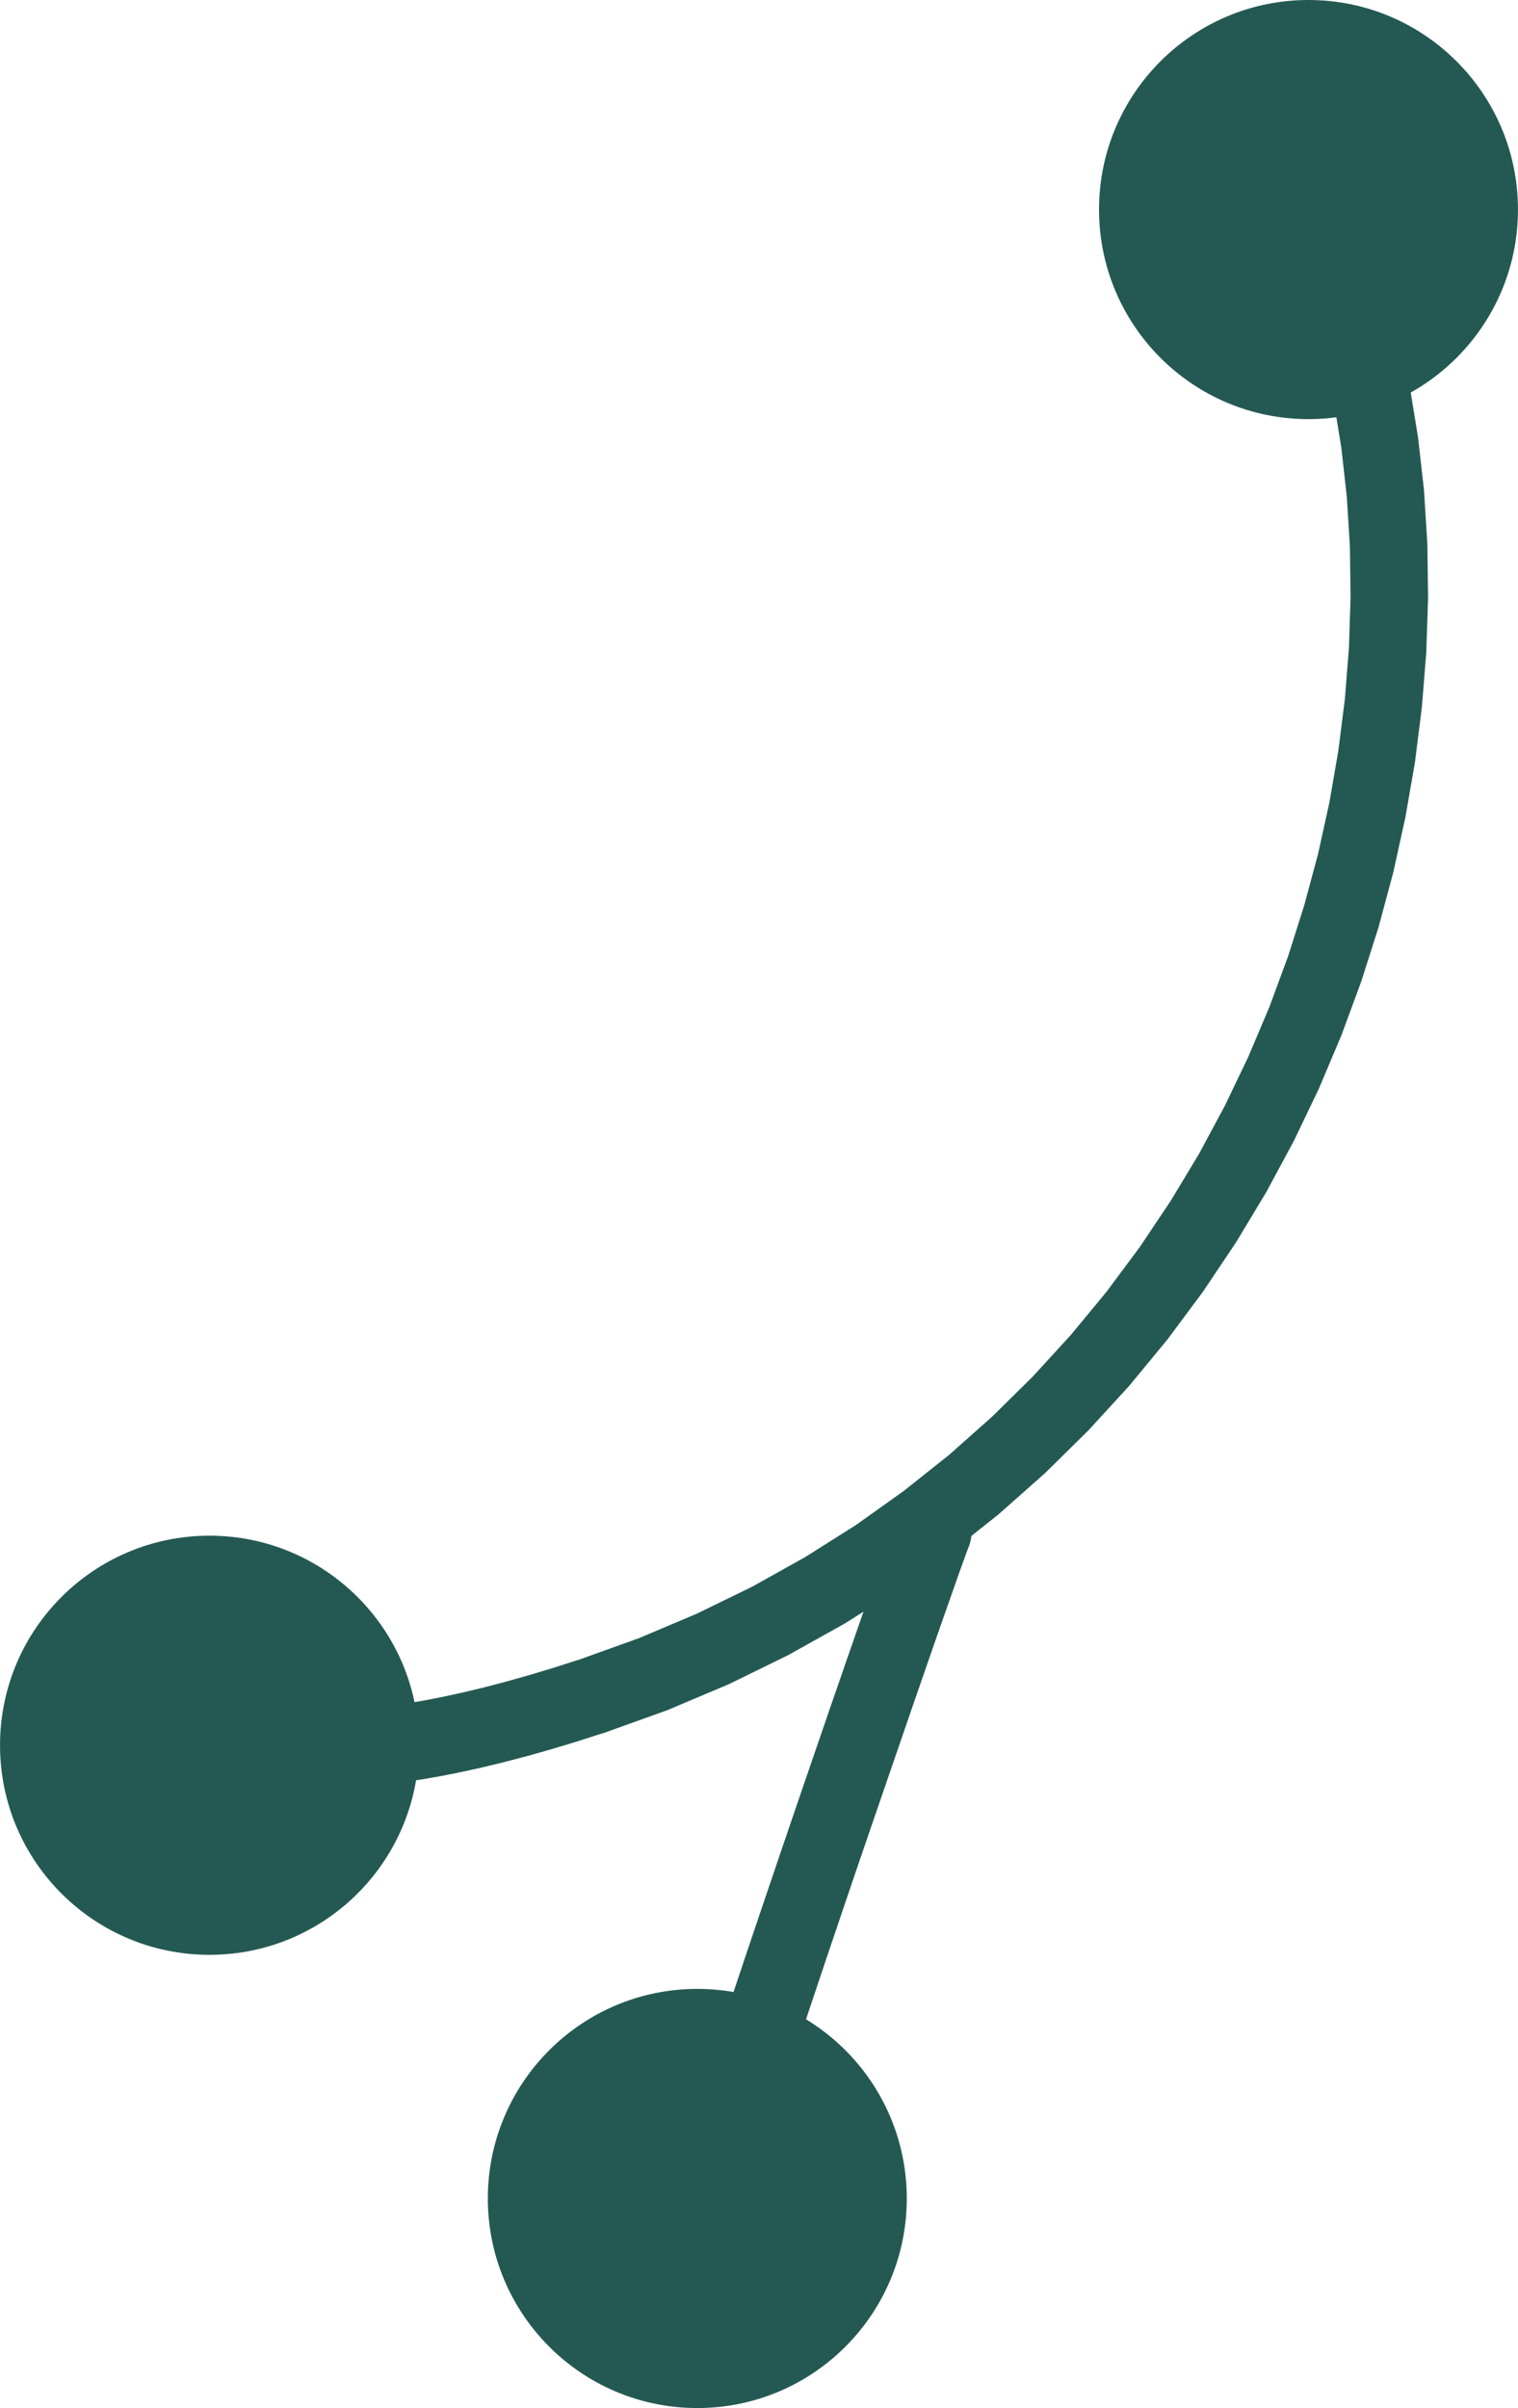
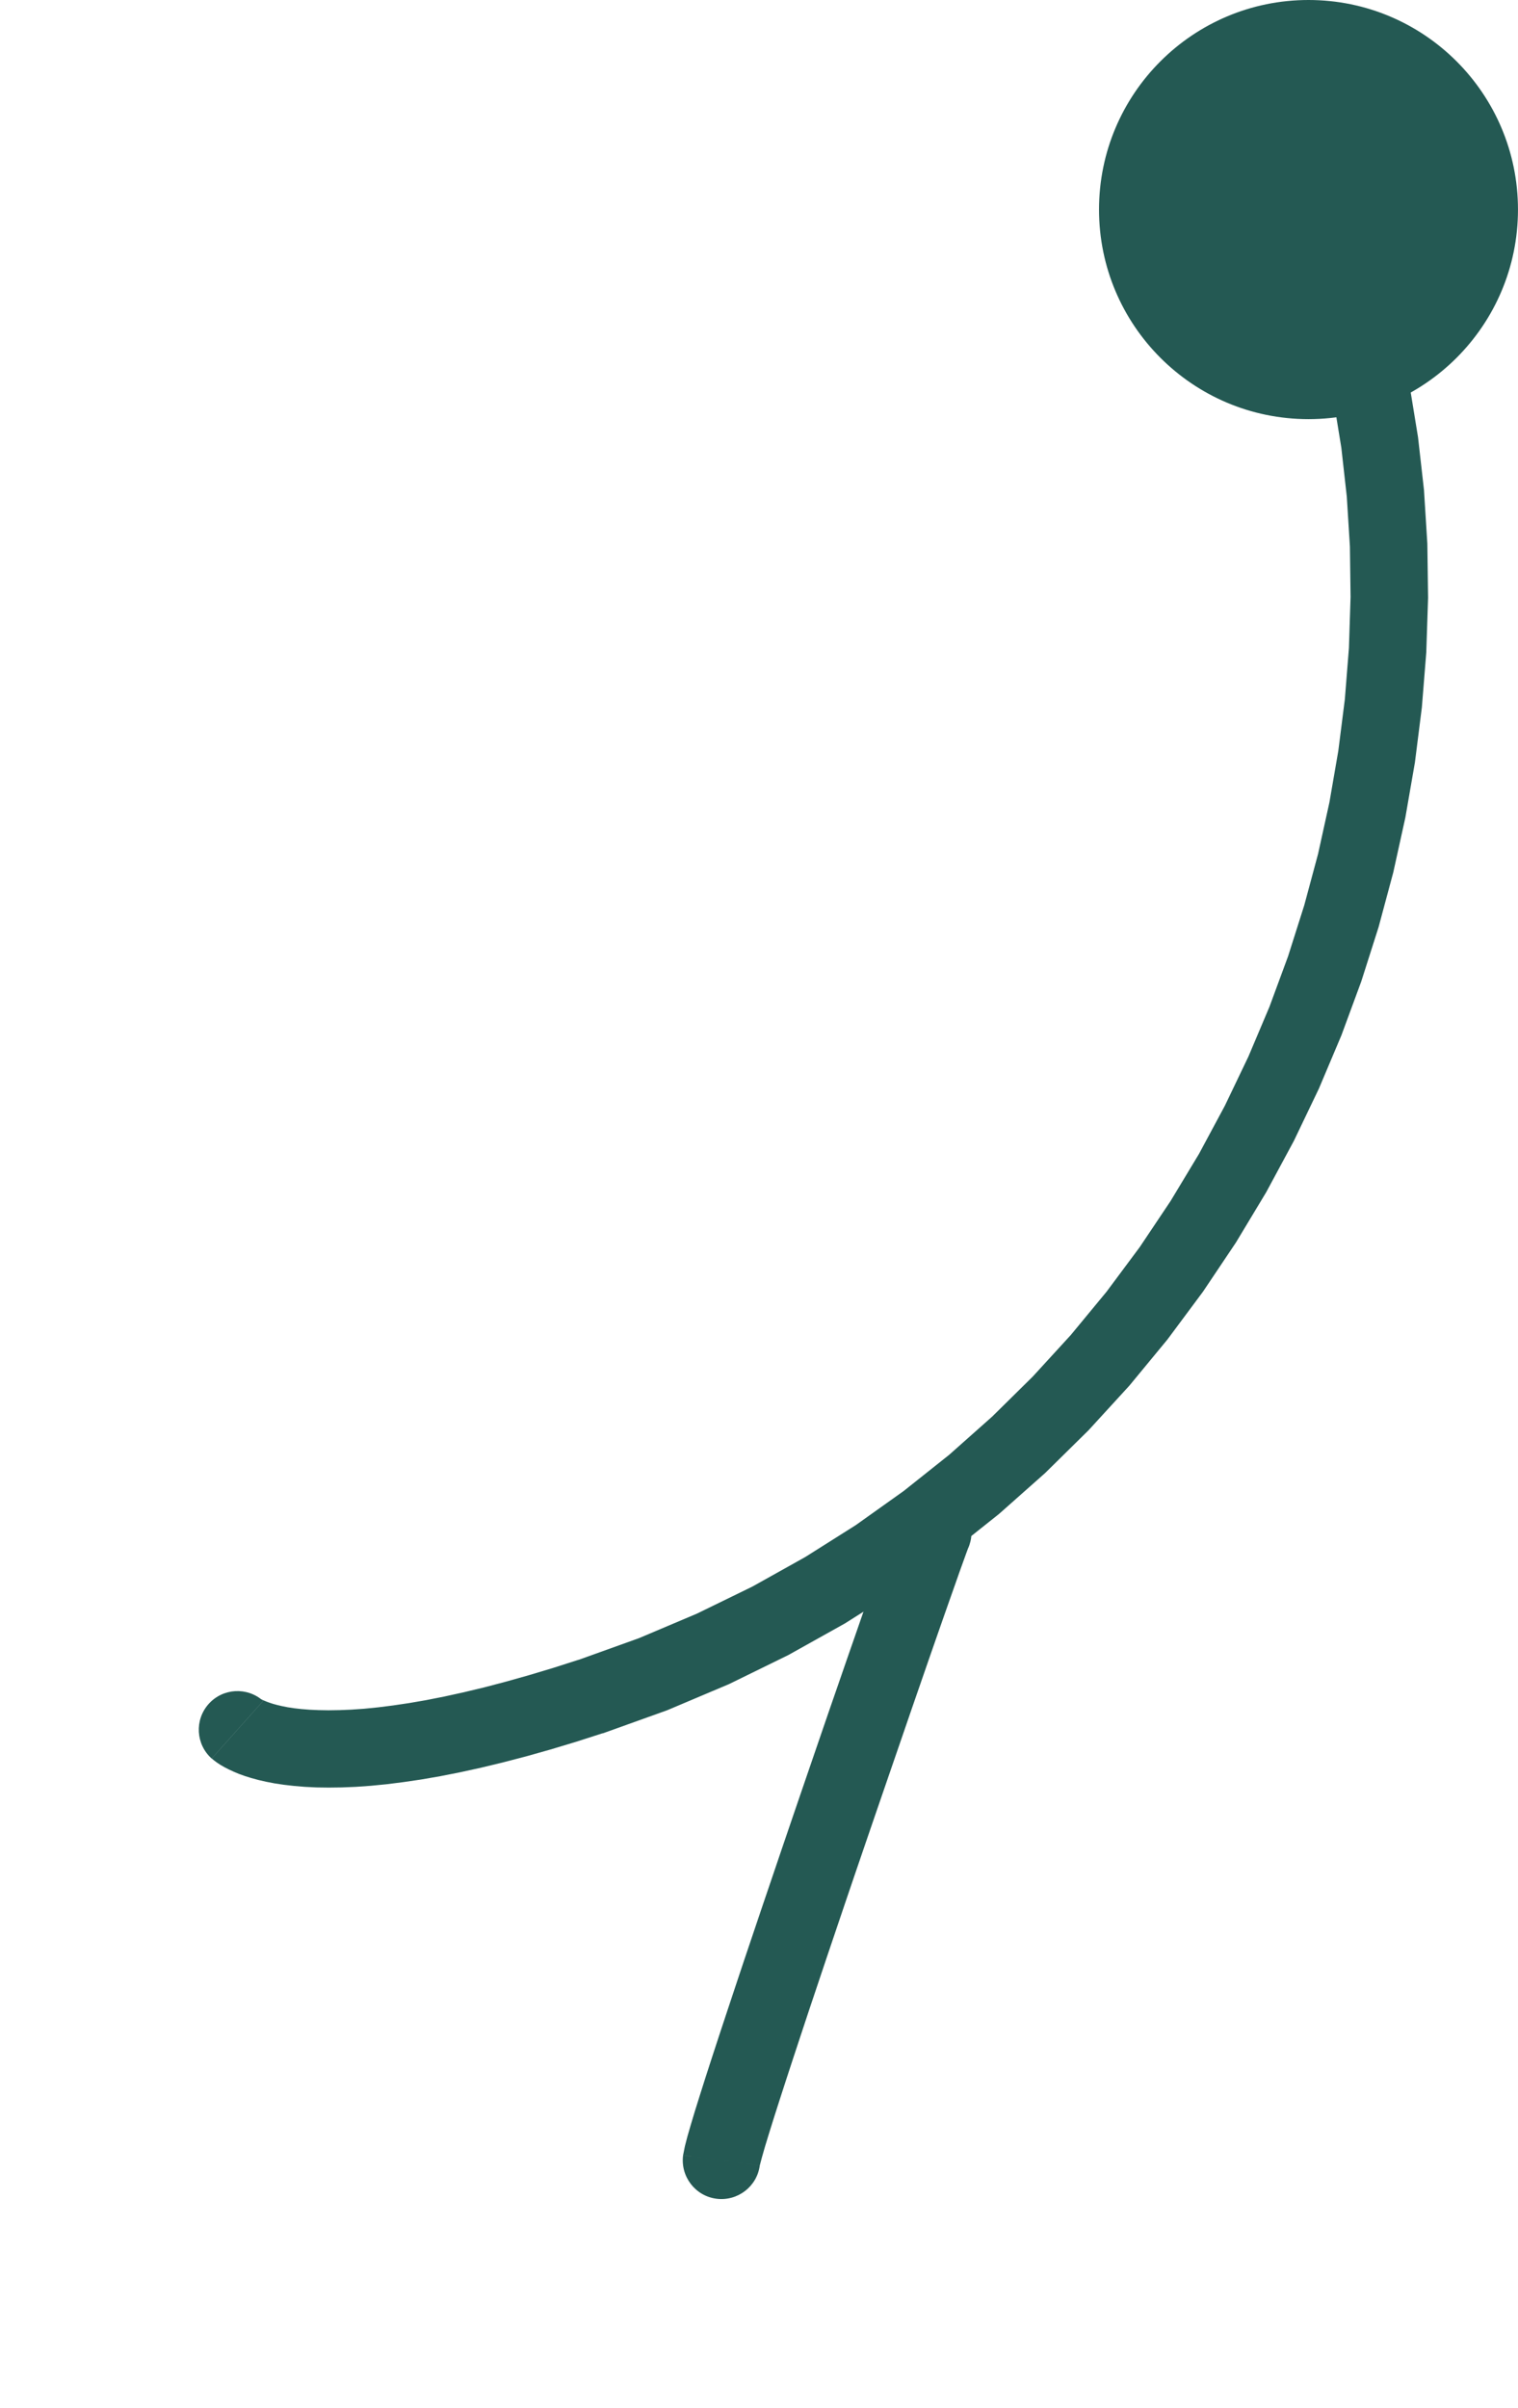
<svg xmlns="http://www.w3.org/2000/svg" xml:space="preserve" width="8.531mm" height="13.527mm" style="shape-rendering:geometricPrecision; text-rendering:geometricPrecision; image-rendering:optimizeQuality; fill-rule:evenodd; clip-rule:evenodd" viewBox="0 0 185.87 294.73">
  <defs>
    <style type="text/css">  .fil1 {fill:#245953} .fil0 {fill:#245953;fill-rule:nonzero}  </style>
  </defs>
  <g id="Слой_x0020_1">
    <g>
-       <path class="fil0" d="M158.66 32.09c-0.9,-2.45 0.36,-5.17 2.82,-6.07 2.45,-0.9 5.17,0.36 6.07,2.82l-8.89 3.26zm-84.87 180.06l-2.96 -8.99 0 0 7.41 -2.66 7.09 -3 6.79 -3.31 6.48 -3.62 6.18 -3.9 5.87 -4.18 5.57 -4.43 5.26 -4.67 4.97 -4.9 4.67 -5.1 4.37 -5.29 4.07 -5.47 3.77 -5.63 3.48 -5.77 3.17 -5.9 2.88 -6.01 2.58 -6.1 2.28 -6.18 1.98 -6.24 1.69 -6.28 1.39 -6.31 1.09 -6.31 0.8 -6.31 0.5 -6.28 0.2 -6.24 -0.08 -6.17 -0.38 -6.1 -0.67 -6 -0.96 -5.89 -1.25 -5.76 -1.54 -5.61 -1.82 -5.45 8.89 -3.26 1.99 5.95 1.68 6.11 1.36 6.25 1.04 6.37 0.73 6.47 0.41 6.56 0.09 6.63 -0.22 6.68 -0.54 6.72 -0.85 6.74 -1.17 6.74 -1.48 6.72 -1.8 6.7 -2.12 6.65 -2.43 6.59 -2.75 6.51 -3.07 6.41 -3.39 6.29 -3.71 6.16 -4.03 6.01 -4.35 5.85 -4.67 5.66 -5 5.46 -5.32 5.24 -5.64 5 -5.97 4.75 -6.29 4.47 -6.61 4.18 -6.93 3.87 -7.25 3.55 -7.57 3.2 -7.89 2.83 0 0zm-47.87 3.09l6.31 -7.06 -0.2 -0.17 -0.08 -0.06 -0 -0 0.02 0.01 0.07 0.04 0.13 0.07 0.2 0.09 0.27 0.11 0.35 0.13 0.43 0.14 0.51 0.14 0.6 0.14 0.7 0.14 0.79 0.12 0.89 0.1 1 0.08 1.1 0.05 1.22 0.02 1.34 -0.02 1.45 -0.06 1.57 -0.11 1.7 -0.17 1.82 -0.23 1.96 -0.29 2.09 -0.36 2.23 -0.44 2.37 -0.52 2.51 -0.6 2.66 -0.7 2.81 -0.79 2.97 -0.89 3.12 -1 2.96 8.99 -3.27 1.05 -3.12 0.94 -2.98 0.84 -2.84 0.74 -2.7 0.65 -2.56 0.56 -2.43 0.48 -2.31 0.4 -2.18 0.32 -2.06 0.26 -1.94 0.19 -1.83 0.13 -1.72 0.07 -1.61 0.02 -1.51 -0.02 -1.41 -0.07 -1.31 -0.11 -1.23 -0.14 -1.14 -0.17 -1.04 -0.2 -0.96 -0.22 -0.88 -0.24 -0.8 -0.25 -0.72 -0.26 -0.64 -0.27 -0.58 -0.27 -0.51 -0.26 -0.44 -0.25 -0.36 -0.23 -0.27 -0.19 -0.24 -0.18 -0.25 -0.21zm0 0c-1.95,-1.74 -2.12,-4.73 -0.38,-6.68 1.74,-1.95 4.73,-2.12 6.68,-0.38l-6.31 7.06z" />
+       <path class="fil0" d="M158.66 32.09c-0.9,-2.45 0.36,-5.17 2.82,-6.07 2.45,-0.9 5.17,0.36 6.07,2.82l-8.89 3.26zm-84.87 180.06l-2.96 -8.99 0 0 7.41 -2.66 7.09 -3 6.79 -3.31 6.48 -3.62 6.18 -3.9 5.87 -4.18 5.57 -4.43 5.26 -4.67 4.97 -4.9 4.67 -5.1 4.37 -5.29 4.07 -5.47 3.77 -5.63 3.48 -5.77 3.17 -5.9 2.88 -6.01 2.58 -6.1 2.28 -6.18 1.98 -6.24 1.69 -6.28 1.39 -6.31 1.09 -6.31 0.8 -6.31 0.5 -6.28 0.2 -6.24 -0.08 -6.17 -0.38 -6.1 -0.67 -6 -0.96 -5.89 -1.25 -5.76 -1.54 -5.61 -1.82 -5.45 8.89 -3.26 1.99 5.95 1.68 6.11 1.36 6.25 1.04 6.37 0.73 6.47 0.41 6.56 0.09 6.63 -0.22 6.68 -0.54 6.72 -0.85 6.74 -1.17 6.74 -1.48 6.72 -1.8 6.7 -2.12 6.65 -2.43 6.59 -2.75 6.51 -3.07 6.41 -3.39 6.29 -3.71 6.16 -4.03 6.01 -4.35 5.85 -4.67 5.66 -5 5.46 -5.32 5.24 -5.64 5 -5.97 4.75 -6.29 4.47 -6.61 4.18 -6.93 3.87 -7.25 3.55 -7.57 3.2 -7.89 2.83 0 0zm-47.87 3.09l6.31 -7.06 -0.2 -0.17 -0.08 -0.06 -0 -0 0.02 0.01 0.07 0.04 0.13 0.07 0.2 0.09 0.27 0.11 0.35 0.13 0.43 0.14 0.51 0.14 0.6 0.14 0.7 0.14 0.79 0.12 0.89 0.1 1 0.08 1.1 0.05 1.22 0.02 1.34 -0.02 1.45 -0.06 1.57 -0.11 1.7 -0.17 1.82 -0.23 1.96 -0.29 2.09 -0.36 2.23 -0.44 2.37 -0.52 2.51 -0.6 2.66 -0.7 2.81 -0.79 2.97 -0.89 3.12 -1 2.96 8.99 -3.27 1.05 -3.12 0.94 -2.98 0.84 -2.84 0.74 -2.7 0.65 -2.56 0.56 -2.43 0.48 -2.31 0.4 -2.18 0.32 -2.06 0.26 -1.94 0.19 -1.83 0.13 -1.72 0.07 -1.61 0.02 -1.51 -0.02 -1.41 -0.07 -1.31 -0.11 -1.23 -0.14 -1.14 -0.17 -1.04 -0.2 -0.96 -0.22 -0.88 -0.24 -0.8 -0.25 -0.72 -0.26 -0.64 -0.27 -0.58 -0.27 -0.51 -0.26 -0.44 -0.25 -0.36 -0.23 -0.27 -0.19 -0.24 -0.18 -0.25 -0.21zc-1.95,-1.74 -2.12,-4.73 -0.38,-6.68 1.74,-1.95 4.73,-2.12 6.68,-0.38l-6.31 7.06z" />
    </g>
    <g>
      <path class="fil0" d="M93.03 265.04c-0.34,2.59 -2.73,4.41 -5.32,4.07 -2.59,-0.34 -4.41,-2.73 -4.07,-5.32l9.39 1.25zm17.7 -80.68l6.98 6.4 0.82 -1.24 -0.2 0.54 -0.35 0.97 -0.48 1.33 -0.58 1.65 -0.69 1.95 -0.78 2.22 -0.86 2.46 -0.93 2.67 -0.99 2.86 -1.05 3.03 -1.09 3.17 -1.13 3.28 -1.16 3.37 -1.18 3.43 -1.19 3.47 -1.19 3.48 -1.18 3.47 -1.16 3.43 -1.14 3.37 -1.1 3.28 -1.06 3.16 -1 3.02 -0.94 2.85 -0.87 2.66 -0.79 2.44 -0.7 2.19 -0.6 1.92 -0.49 1.61 -0.36 1.26 -0.22 0.83 -0.04 0.15 -9.39 -1.25 0.22 -1.1 0.3 -1.16 0.41 -1.42 0.51 -1.7 0.62 -1.98 0.71 -2.24 0.8 -2.47 0.88 -2.69 0.95 -2.87 1.01 -3.04 1.06 -3.18 1.11 -3.29 1.14 -3.38 1.17 -3.44 1.18 -3.48 1.19 -3.49 1.19 -3.48 1.18 -3.44 1.16 -3.38 1.13 -3.29 1.1 -3.17 1.05 -3.04 1 -2.87 0.93 -2.68 0.86 -2.46 0.78 -2.22 0.69 -1.96 0.59 -1.67 0.49 -1.36 0.37 -1.03 0.27 -0.72 1.02 -1.72zm0 0c1.76,-1.93 4.76,-2.06 6.69,-0.29 1.93,1.76 2.06,4.76 0.29,6.69l-6.98 -6.4z" />
    </g>
-     <circle class="fil1" cx="85.38" cy="269.08" r="25.65" />
-     <circle class="fil1" cx="25.65" cy="213.61" r="25.65" />
    <circle class="fil1" cx="160.22" cy="25.65" r="25.65" />
  </g>
</svg>